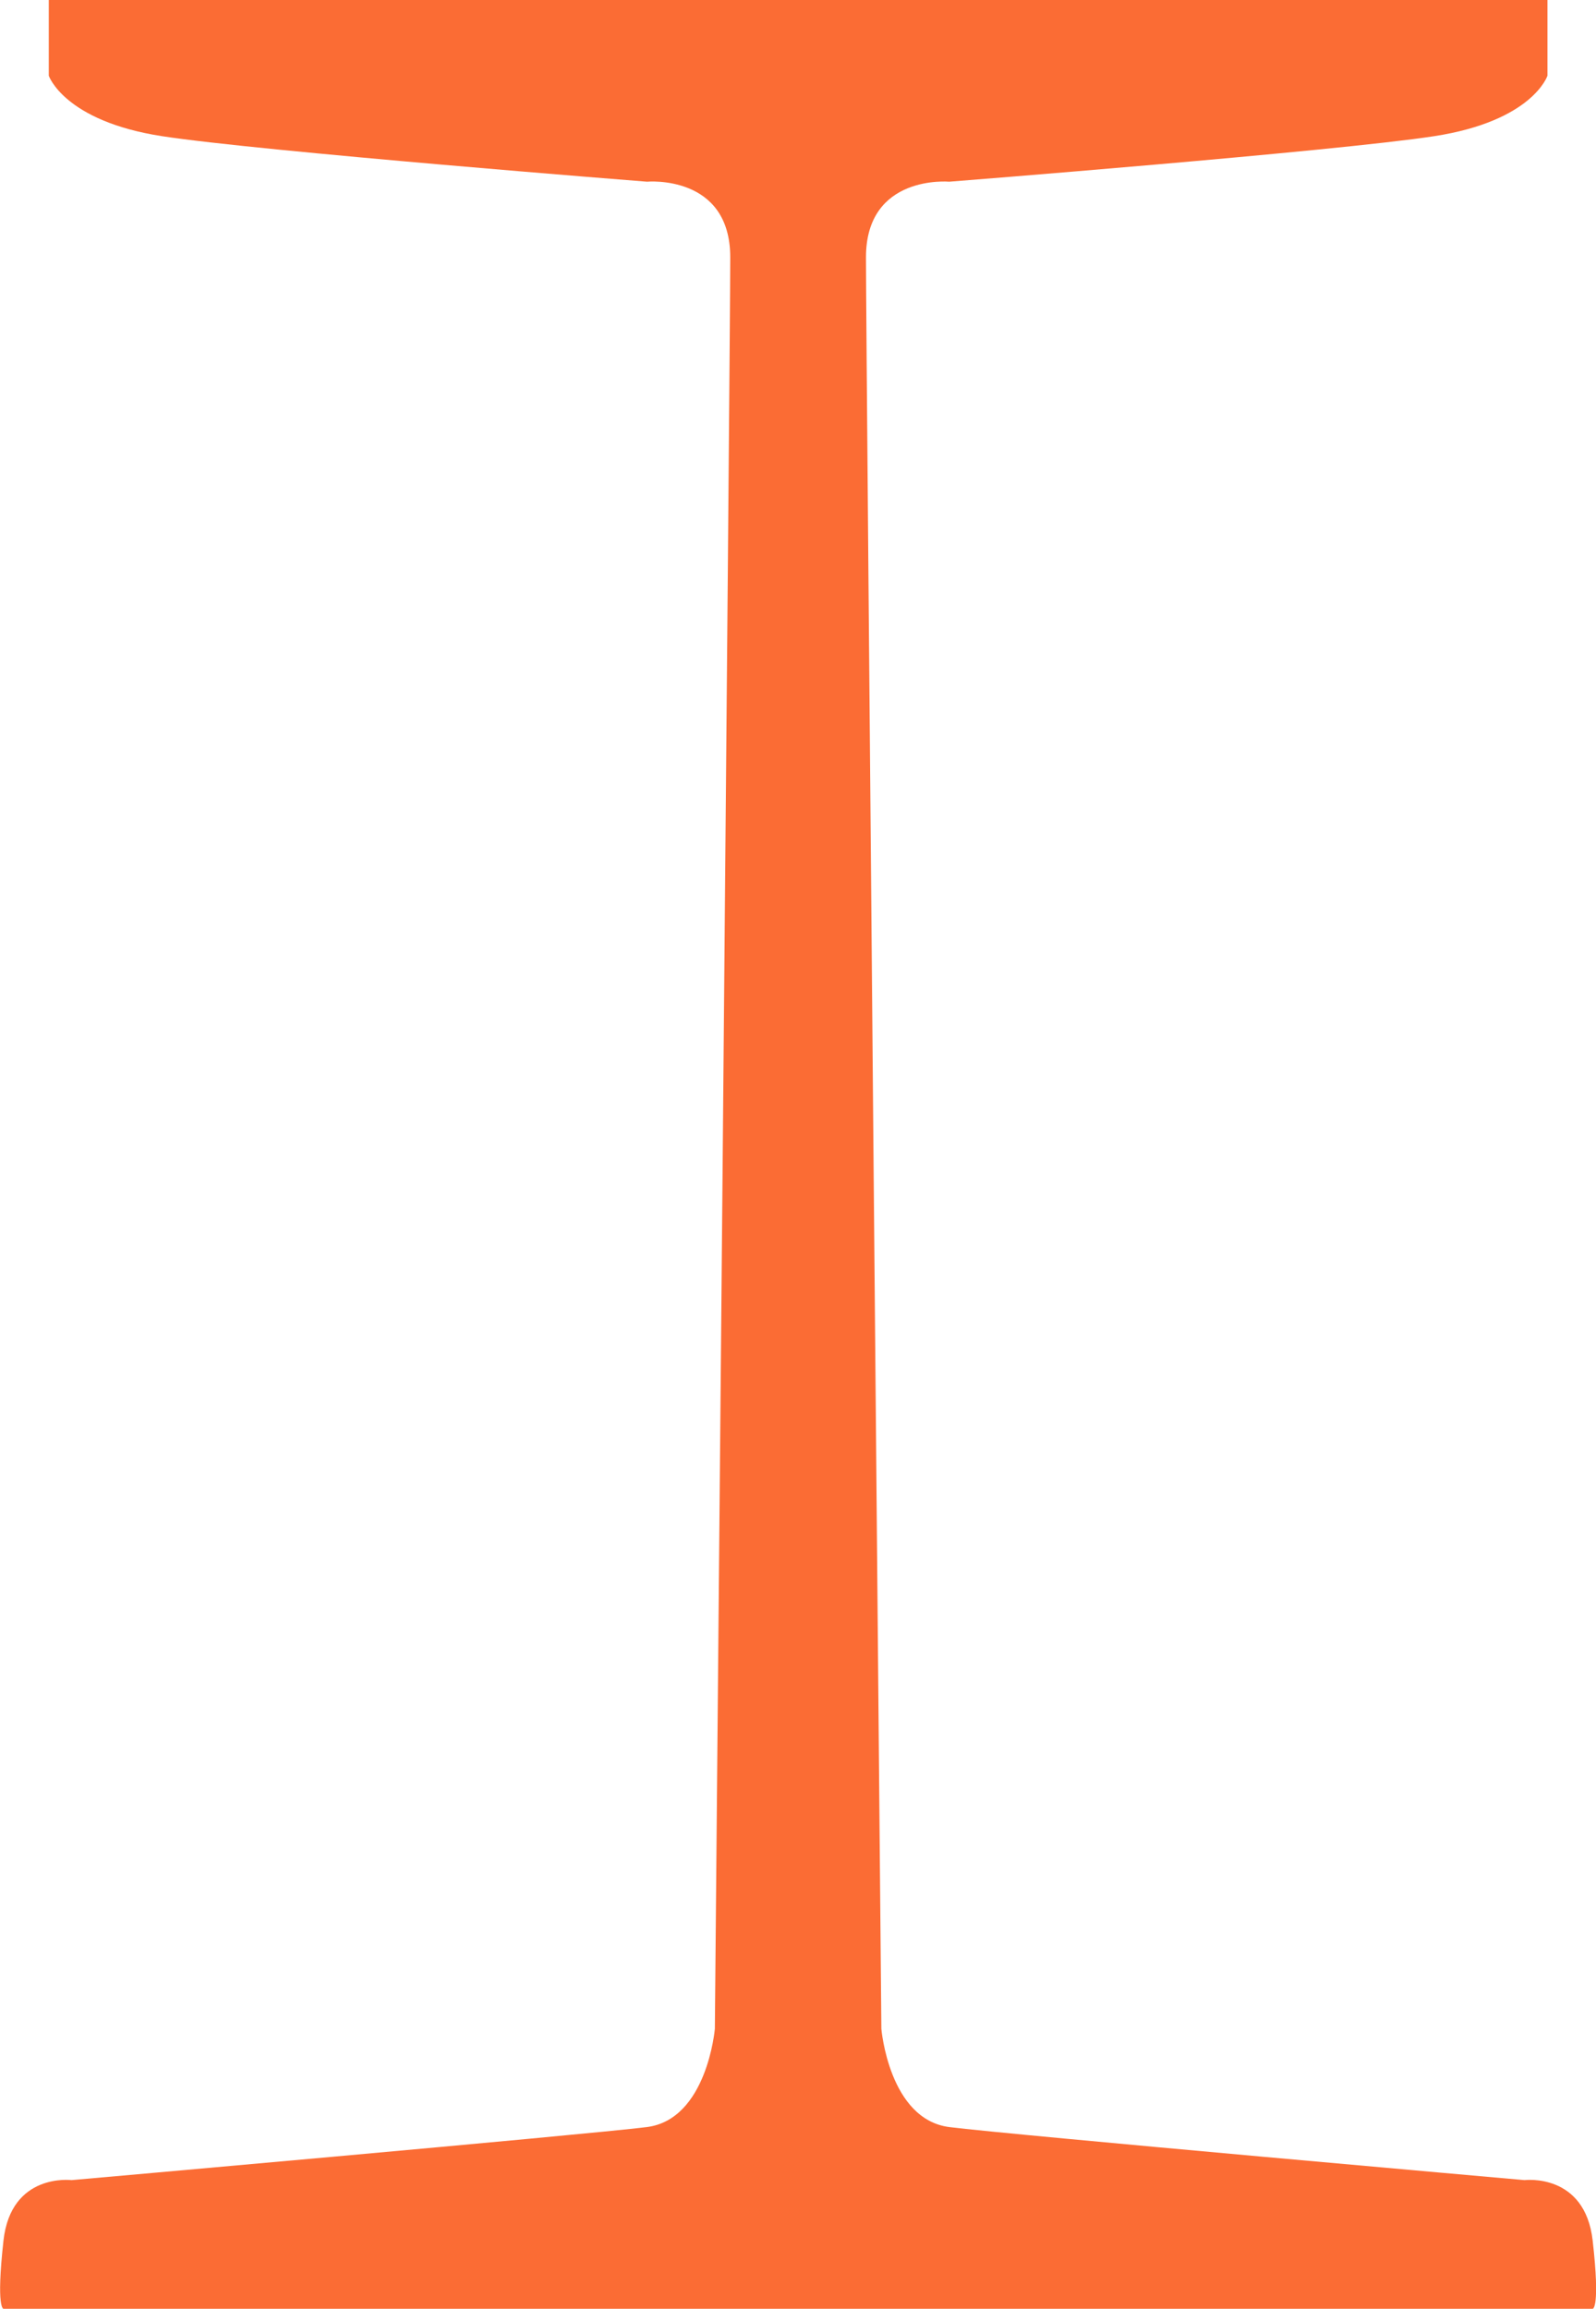
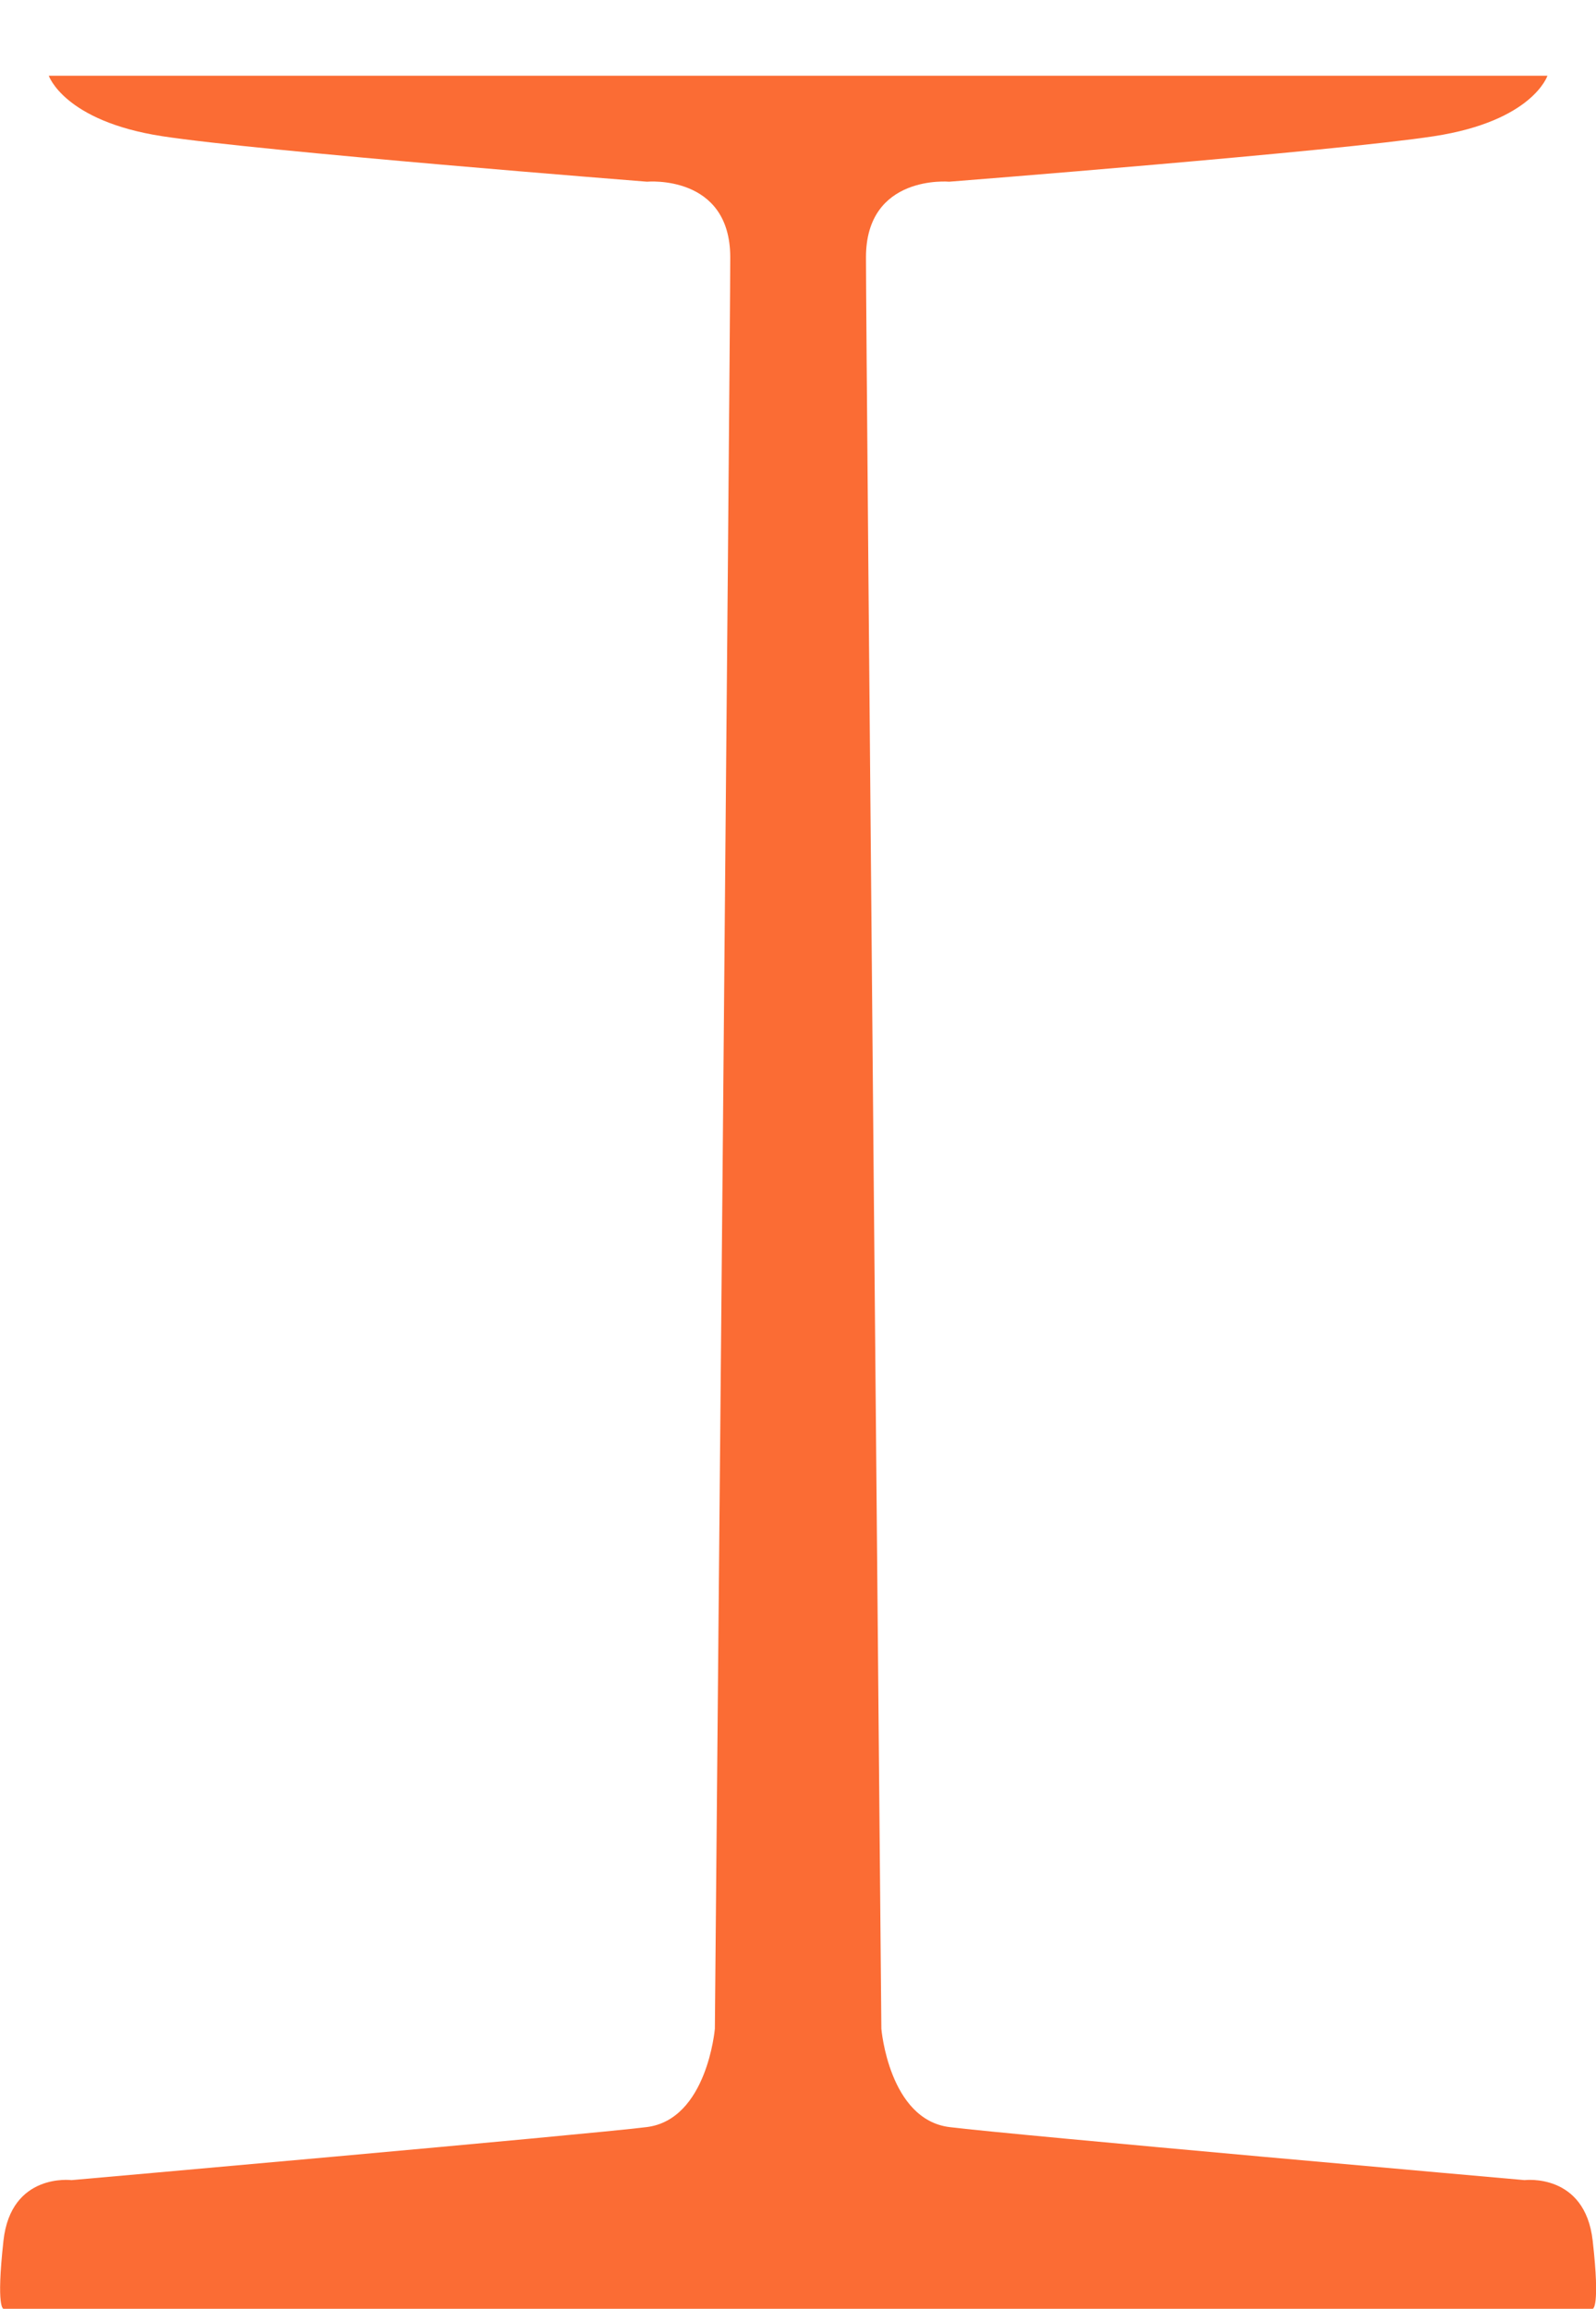
<svg xmlns="http://www.w3.org/2000/svg" viewBox="0 0 207.43 300">
  <title>IPN</title>
-   <path d="M207,291.15c-1-8.85-8.85-7.87-8.85-7.87s-66.88-5.9-74.75-6.89-8.85-12.78-8.85-12.78-2-219.35-2-230.17,10.82-9.83,10.82-9.83,50.16-3.94,63-5.91,14.75-7.86,14.75-7.86V0H6.34V9.84s2,5.9,14.75,7.86,63,5.91,63,5.91,10.82-1,10.82,9.83-2,230.17-2,230.17-1,11.8-8.86,12.78-74.75,6.89-74.75,6.89-7.87-1-8.85,7.87,0,8.85,0,8.85H207S208,300,207,291.15Z" fill="#fb6c34" />
+   <path d="M207,291.15c-1-8.85-8.85-7.87-8.85-7.87s-66.88-5.9-74.75-6.89-8.85-12.78-8.85-12.78-2-219.35-2-230.17,10.82-9.83,10.82-9.83,50.16-3.94,63-5.91,14.75-7.86,14.75-7.86H6.34V9.84s2,5.9,14.75,7.86,63,5.91,63,5.91,10.82-1,10.82,9.83-2,230.17-2,230.17-1,11.8-8.86,12.78-74.75,6.89-74.75,6.89-7.87-1-8.85,7.87,0,8.85,0,8.85H207S208,300,207,291.15Z" fill="#fb6c34" />
</svg>